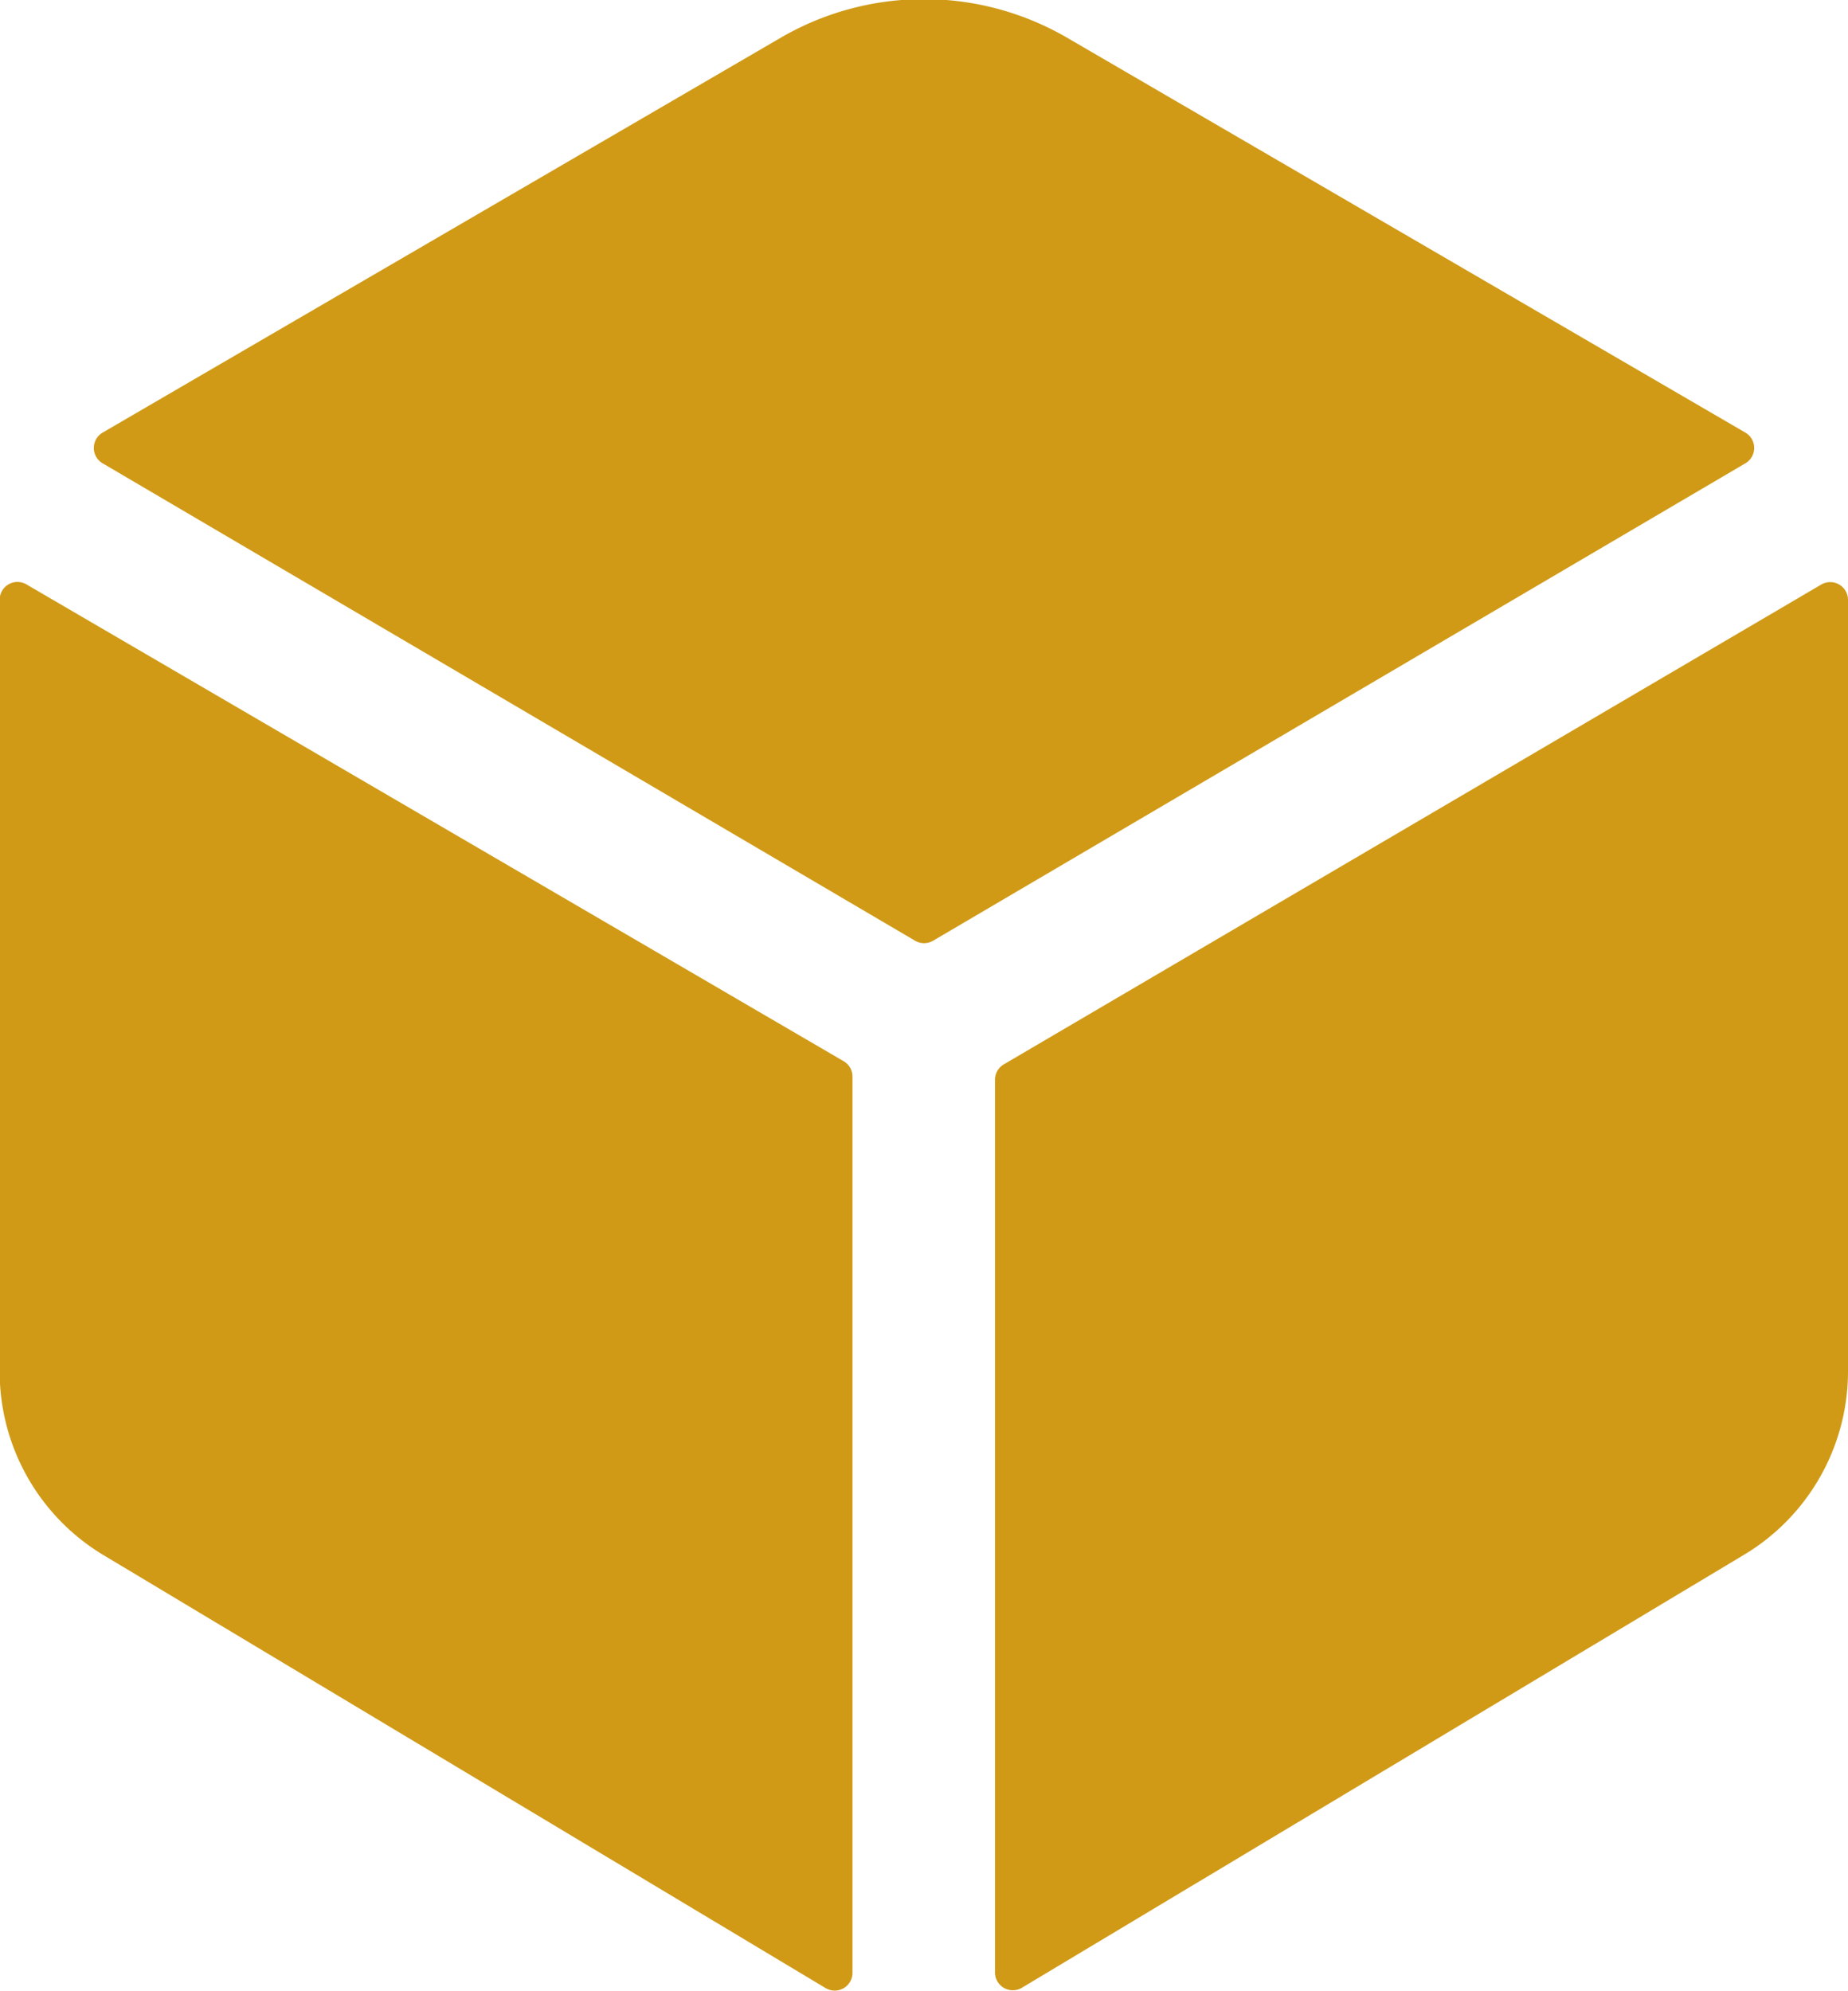
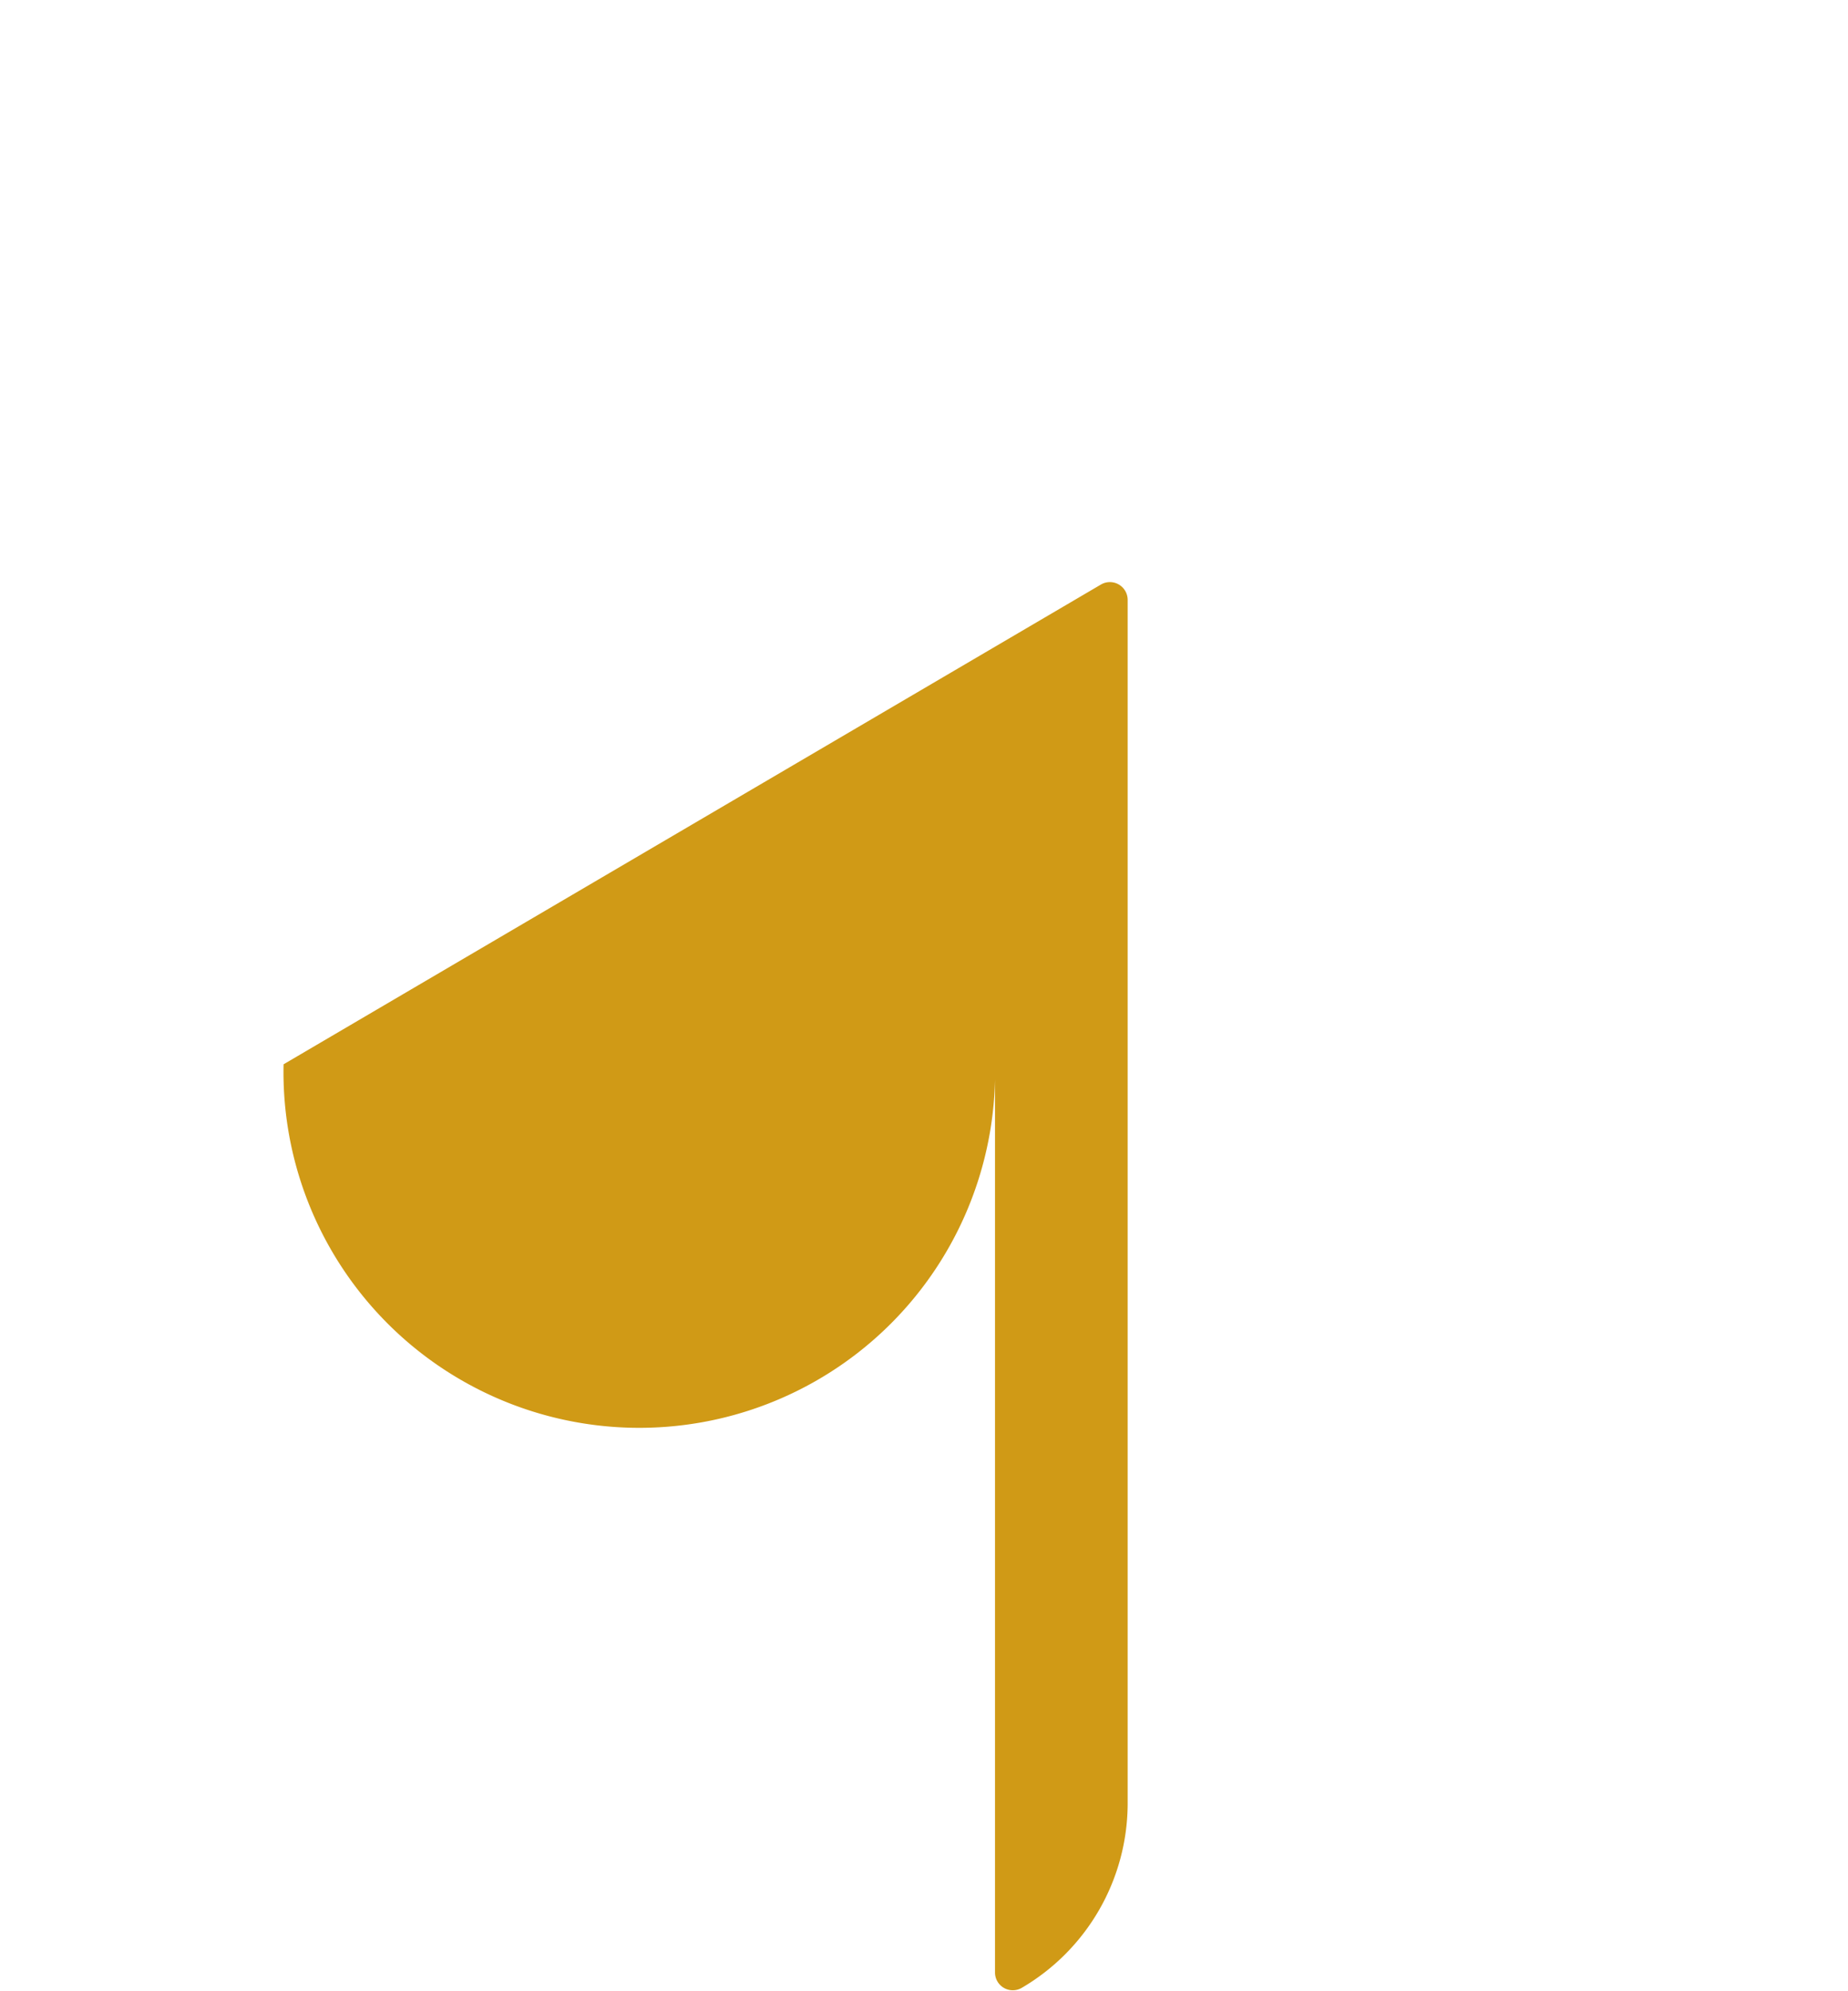
<svg xmlns="http://www.w3.org/2000/svg" width="11.229" height="12.094" viewBox="0 0 11.229 12.094">
  <defs>
    <style>
      .cls-1 {
        fill: #d09a16;
      }
    </style>
  </defs>
  <g id="cube" transform="translate(-18.24 -12.161)">
-     <path id="Trazado_25638" data-name="Trazado 25638" class="cls-1" d="M36.306,14.976a.108.108,0,0,0,0-.187l-4.123-2.4a1.731,1.731,0,0,0-1.736,0l-4.122,2.4a.108.108,0,0,0,0,.187l4.936,2.9a.108.108,0,0,0,.11,0Z" transform="translate(-7.461)" />
-     <path id="Trazado_25639" data-name="Trazado 25639" class="cls-1" d="M18.4,61.945a.108.108,0,0,0-.162.094v4.694a1.3,1.3,0,0,0,.643,1.117l4.377,2.624a.108.108,0,0,0,.162-.093V64.935a.108.108,0,0,0-.054-.093Z" transform="translate(0 -46.234)" />
-     <path id="Trazado_25640" data-name="Trazado 25640" class="cls-1" d="M103.36,64.968v5.425a.108.108,0,0,0,.162.093l4.377-2.624a1.3,1.3,0,0,0,.644-1.116V62.053a.108.108,0,0,0-.162-.093l-4.967,2.915A.108.108,0,0,0,103.36,64.968Z" transform="translate(-79.074 -46.248)" />
+     <path id="Trazado_25640" data-name="Trazado 25640" class="cls-1" d="M103.36,64.968v5.425a.108.108,0,0,0,.162.093a1.3,1.3,0,0,0,.644-1.116V62.053a.108.108,0,0,0-.162-.093l-4.967,2.915A.108.108,0,0,0,103.36,64.968Z" transform="translate(-79.074 -46.248)" />
  </g>
</svg>